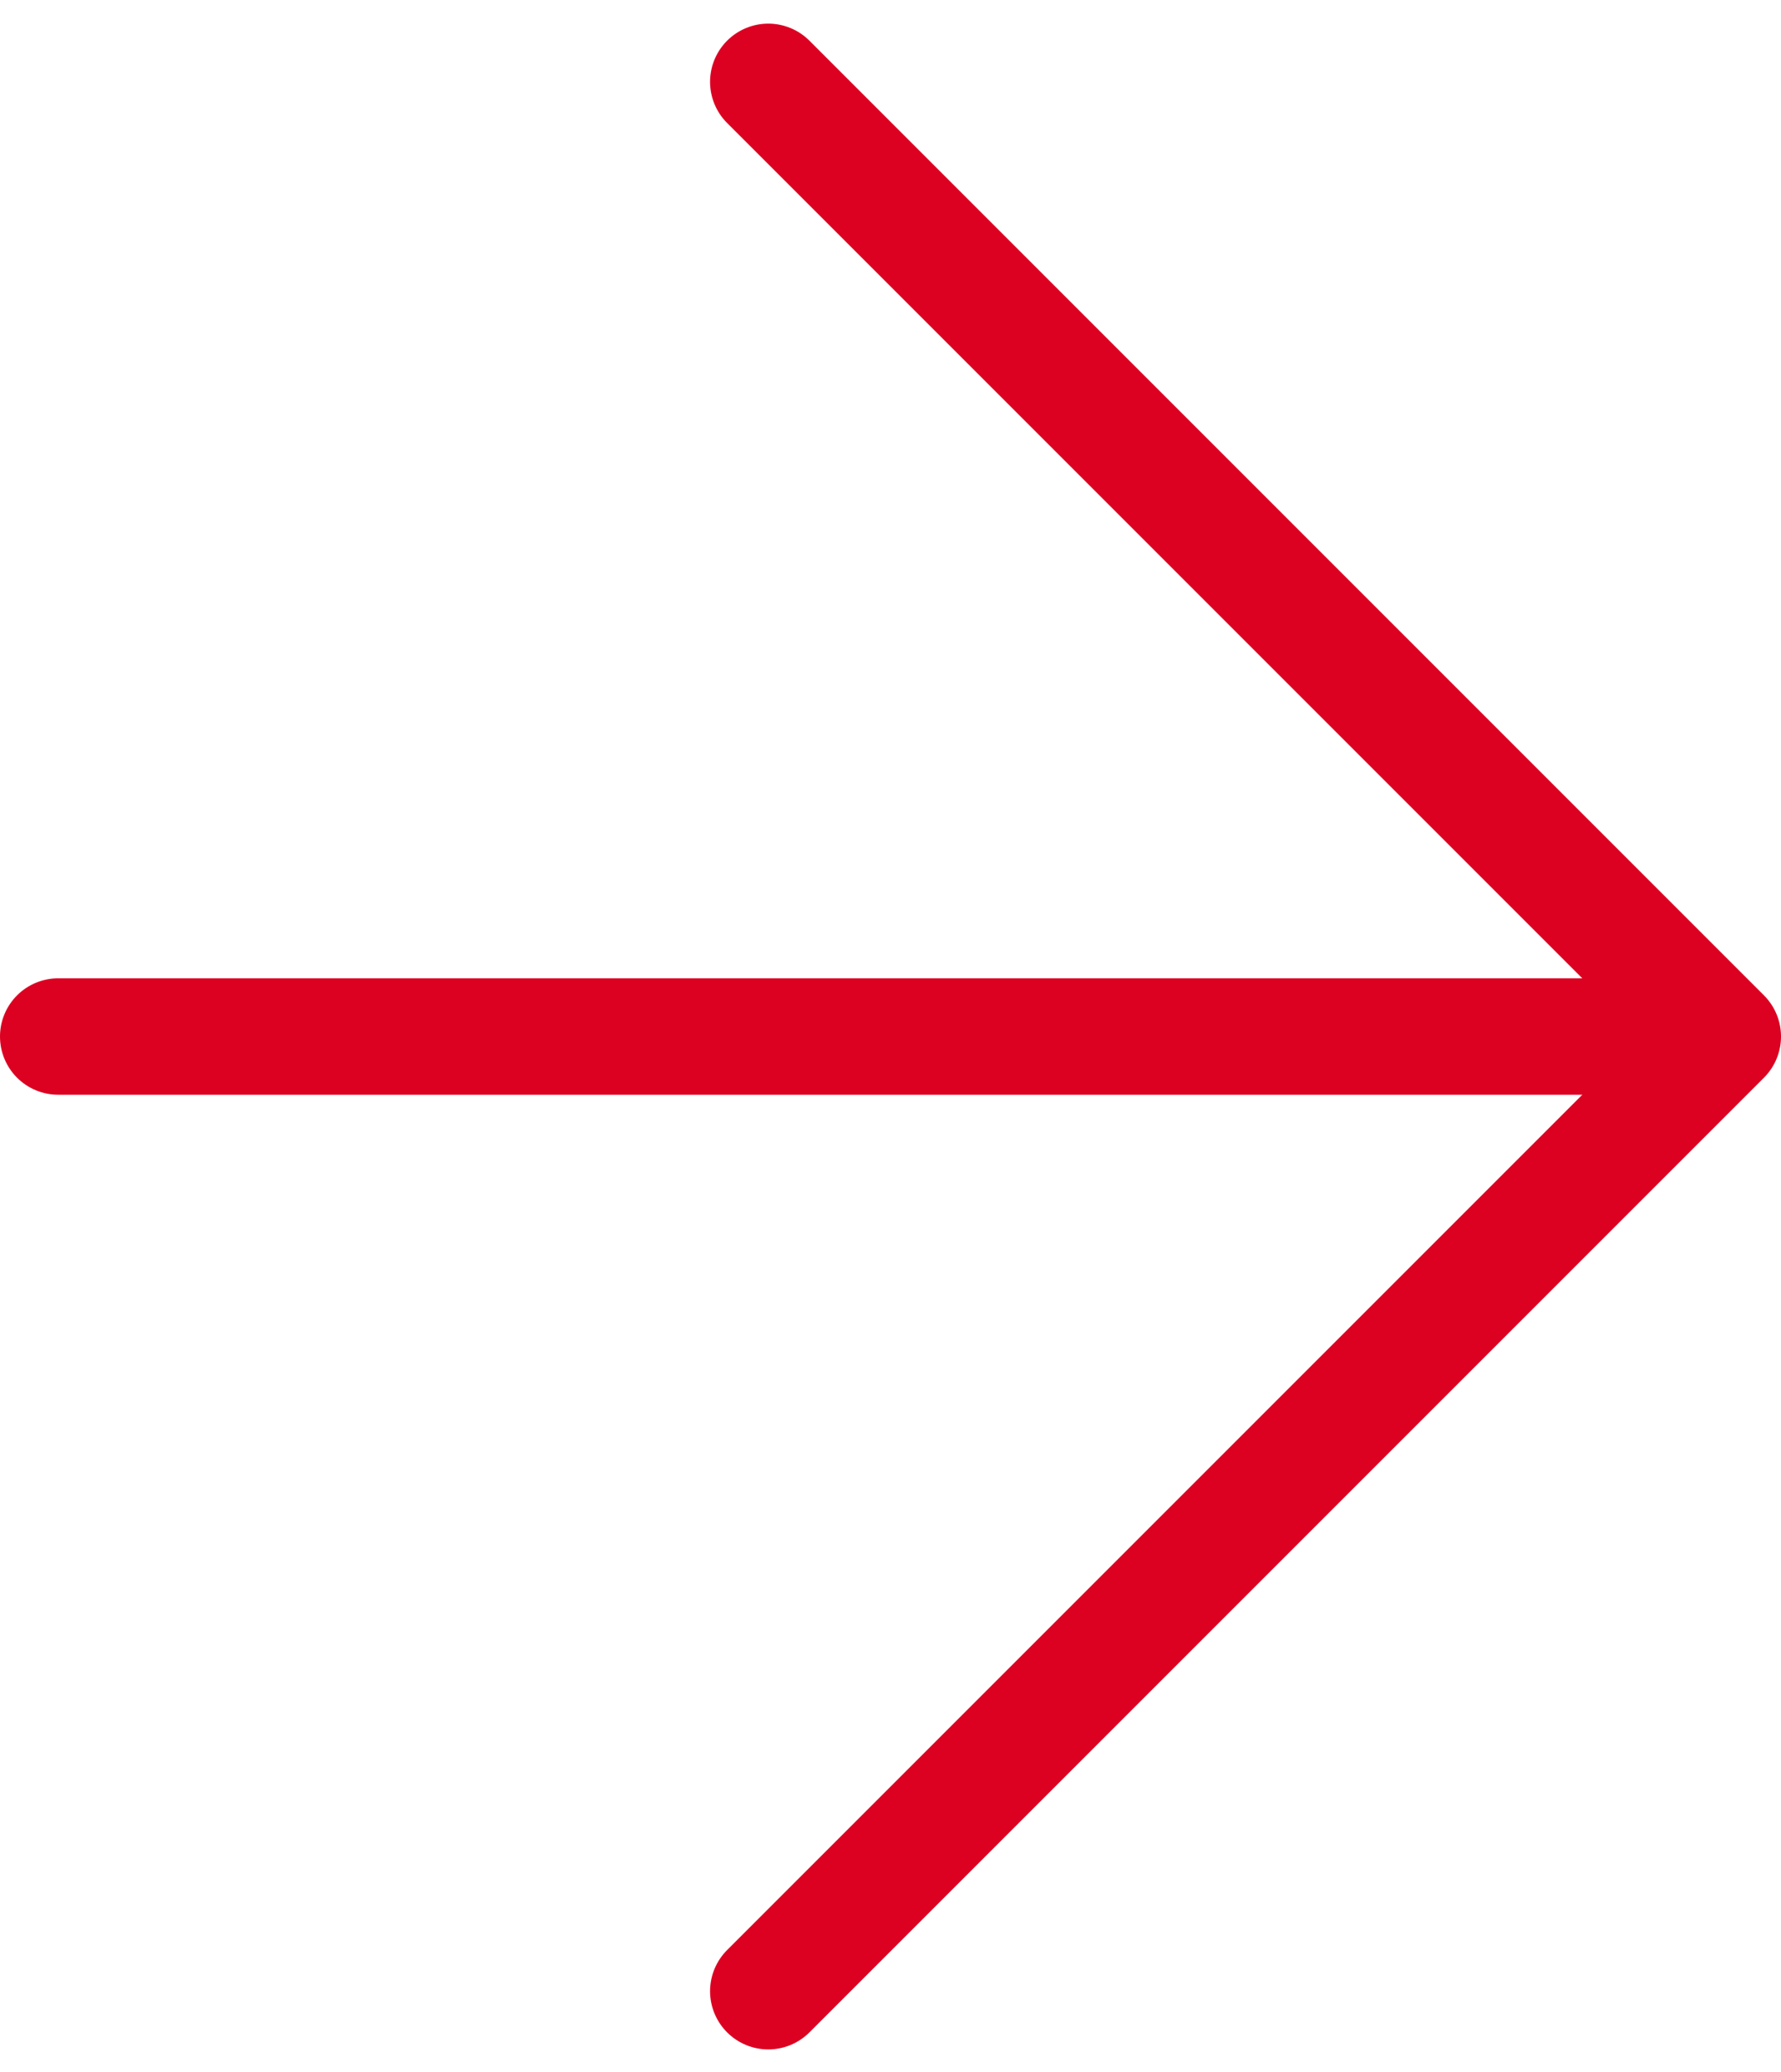
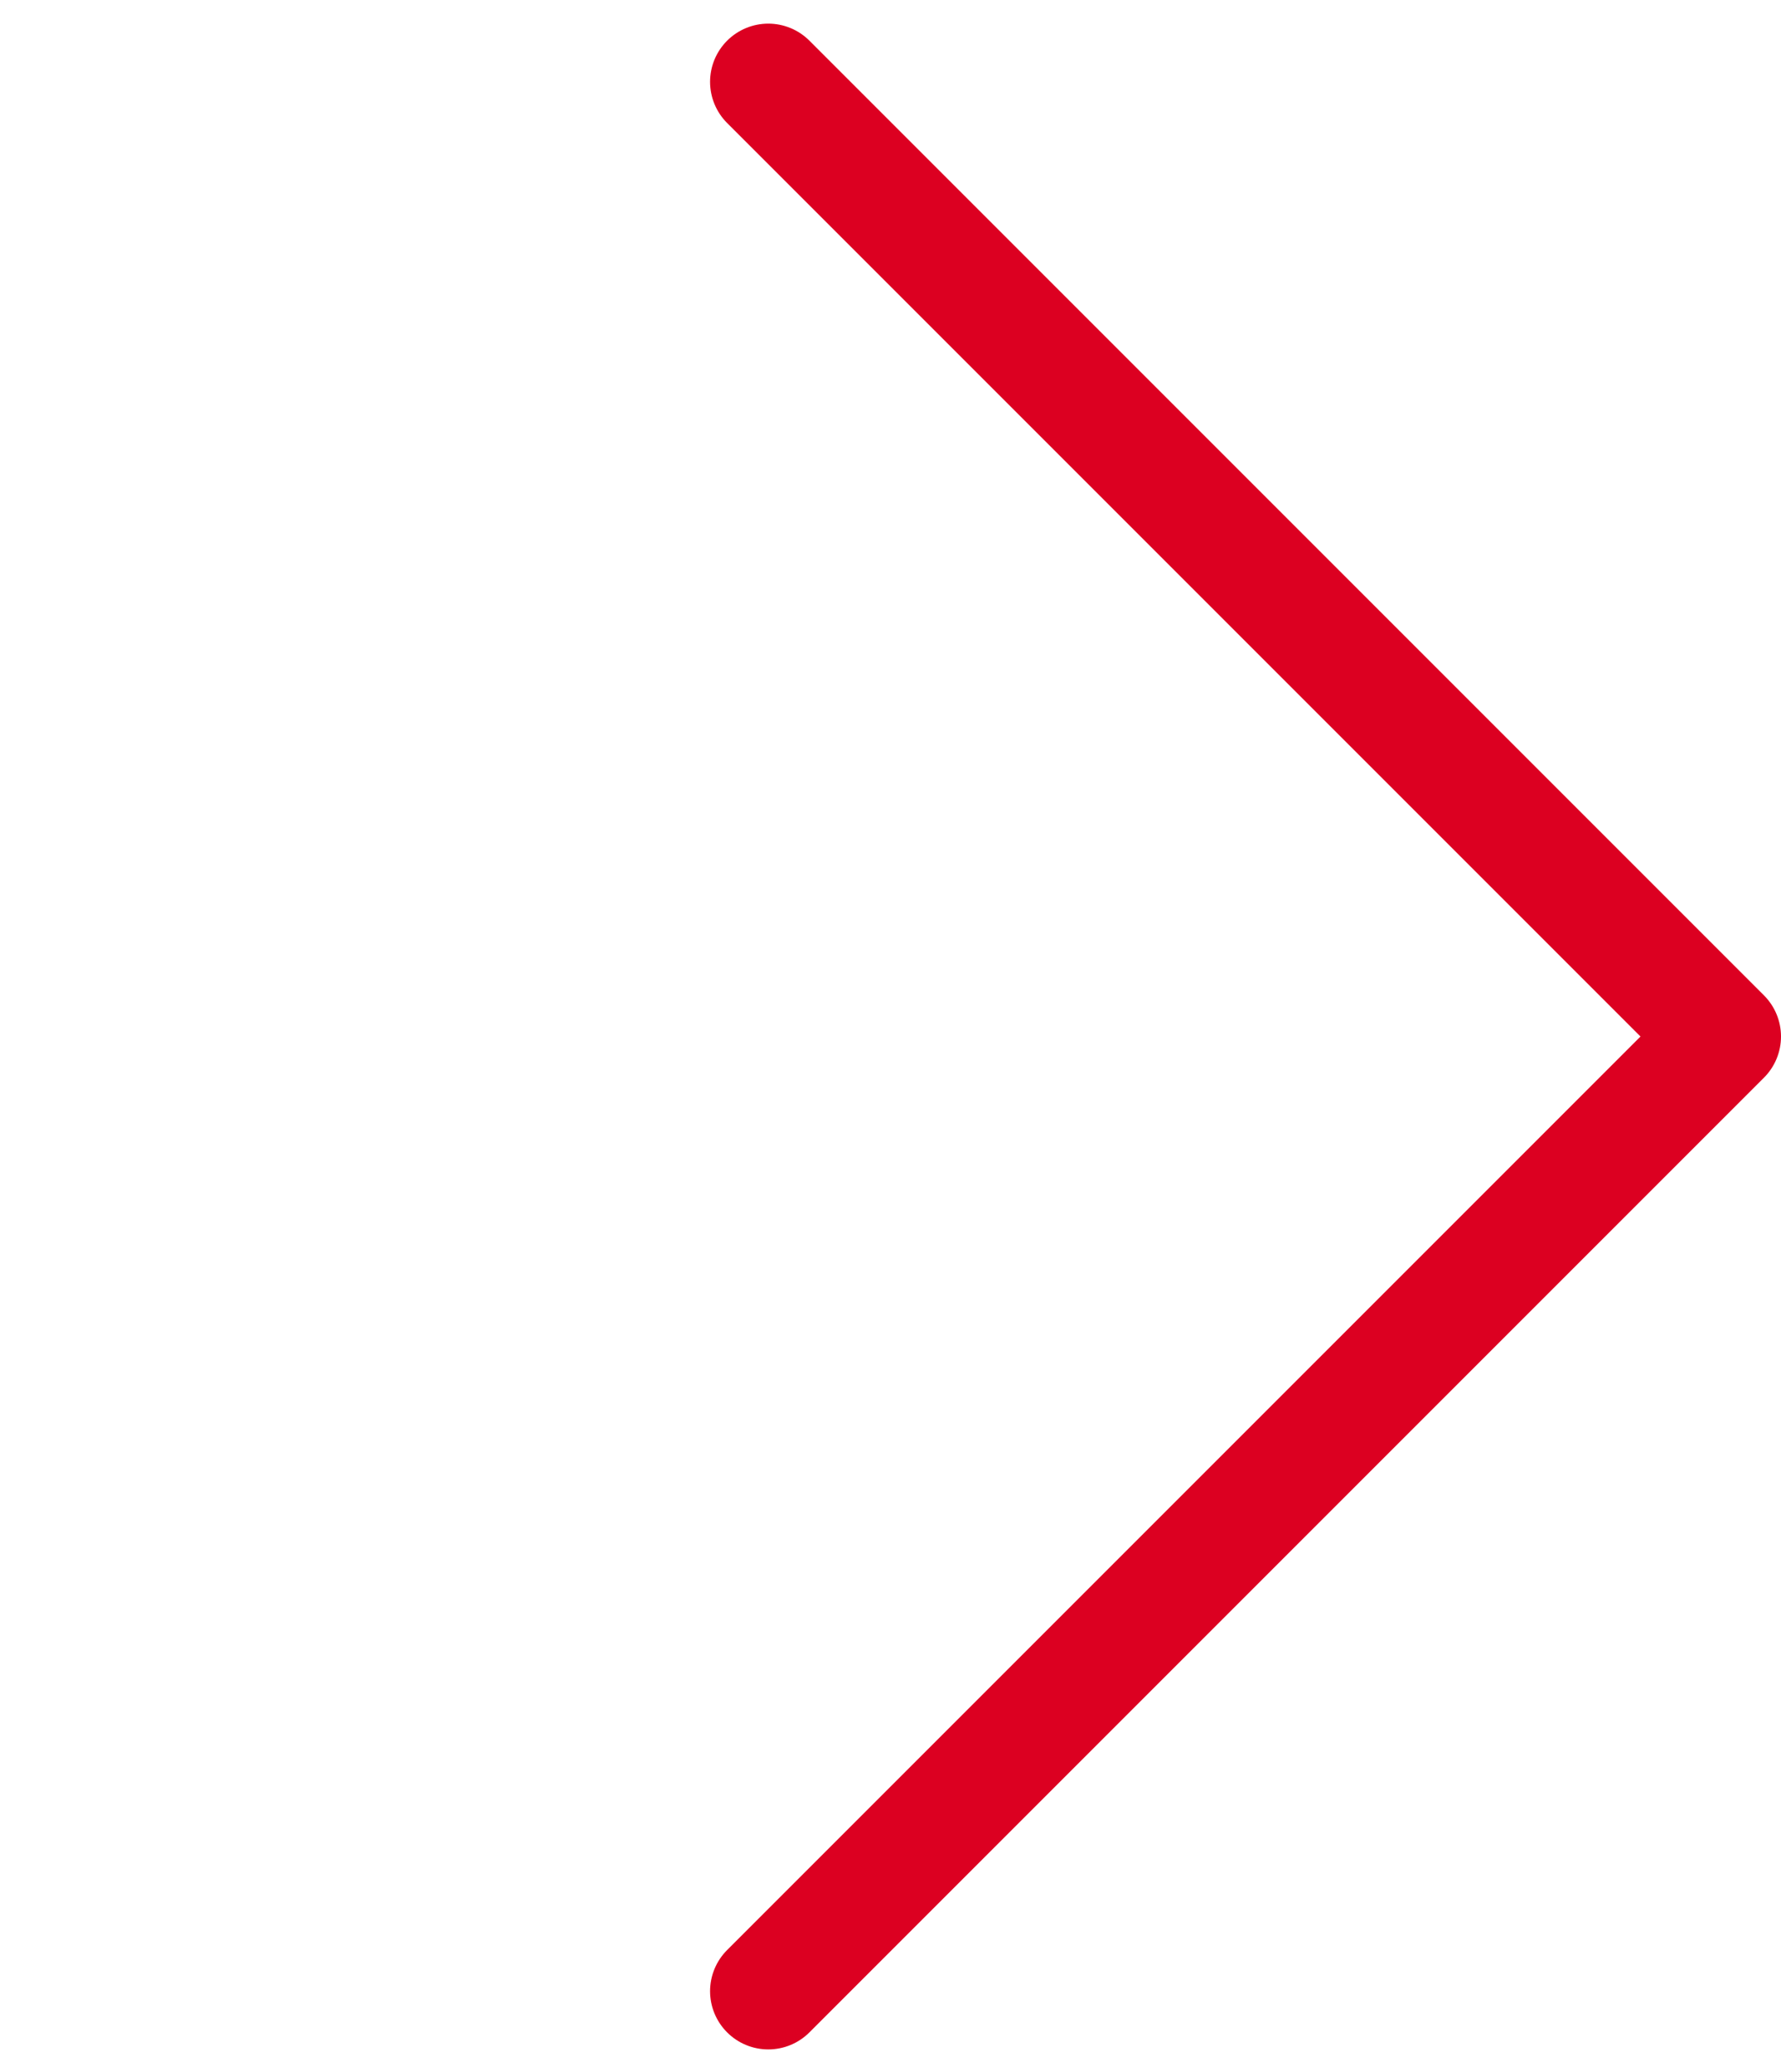
<svg xmlns="http://www.w3.org/2000/svg" version="1.1" id="レイヤー_1" x="0px" y="0px" viewBox="0 0 30.6 35.6" style="enable-background:new 0 0 30.6 35.6;" xml:space="preserve">
  <style type="text/css">
	.st0{fill:none;stroke:#DC0021;stroke-width:2;stroke-linecap:round;stroke-linejoin:round;}
	.st1{fill:none;stroke:#DC0021;stroke-width:2;stroke-linecap:round;}
</style>
  <g id="グループ_161944" transform="translate(1 34.206) rotate(-90)">
    <path id="パス_202" class="st0" d="M0,12.2l16.4,16.4l16.4-16.4" />
-     <path id="パス_203" class="st1" d="M16.4,0v26.9" />
  </g>
</svg>